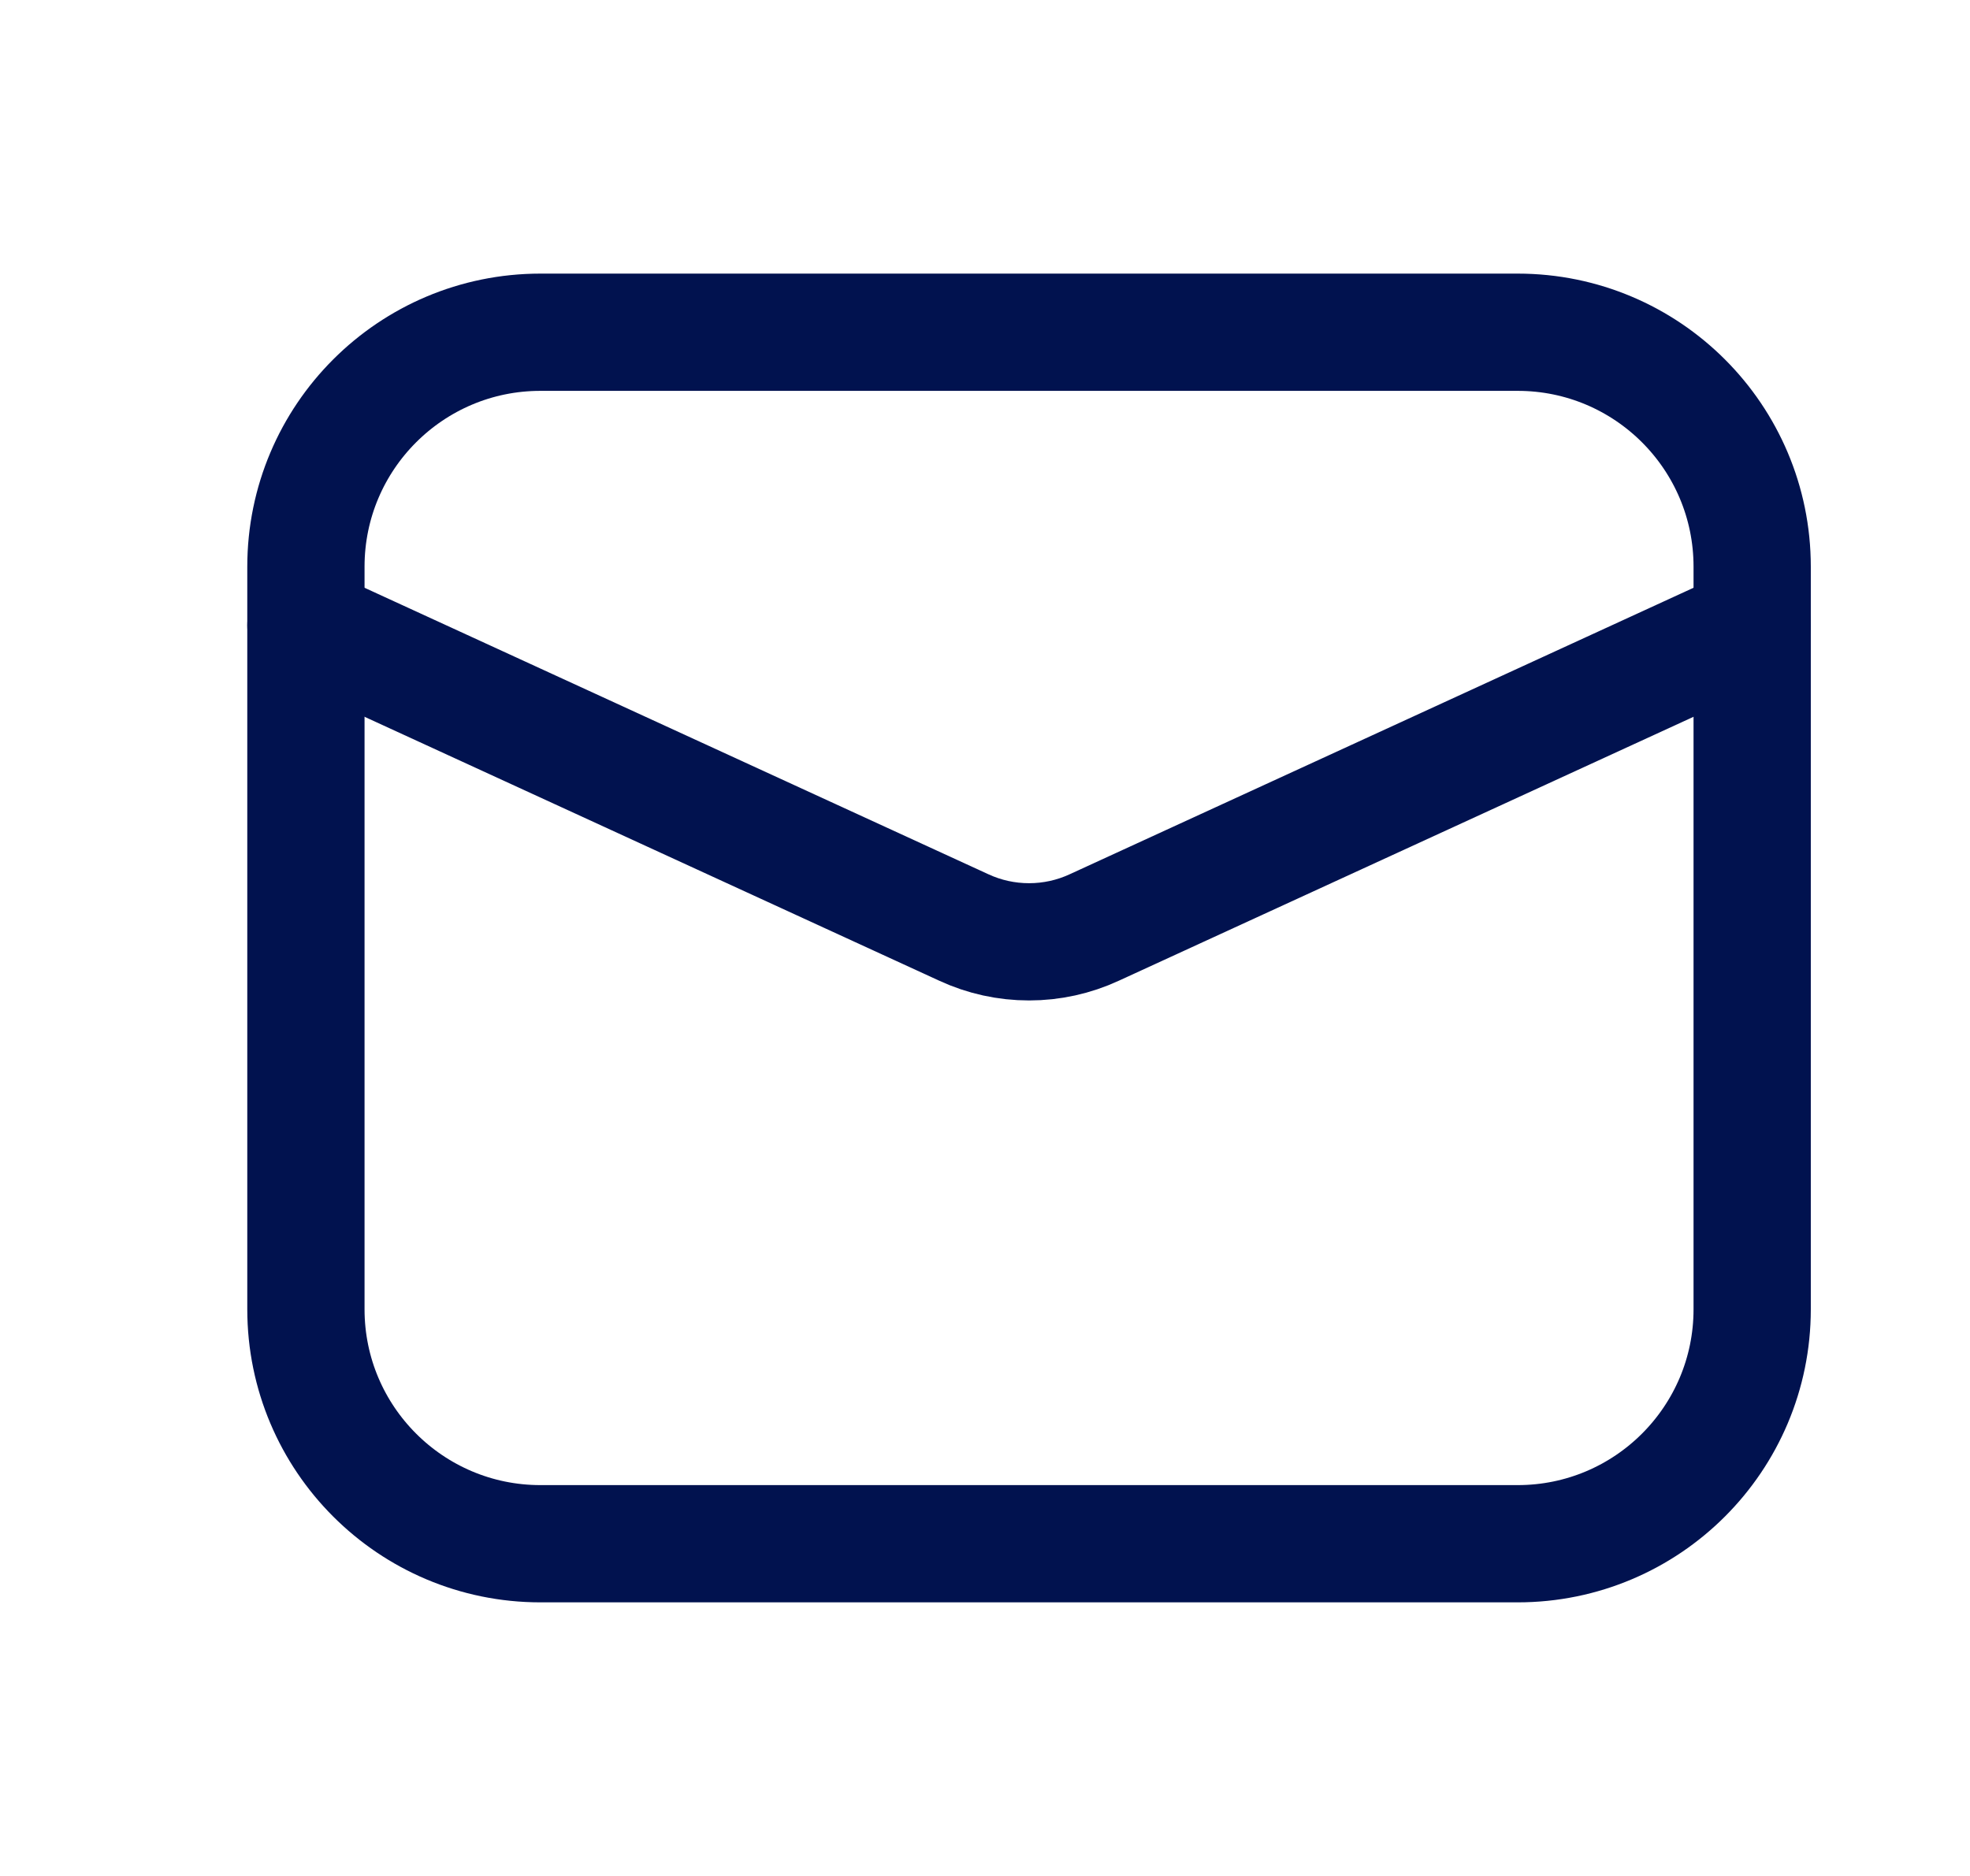
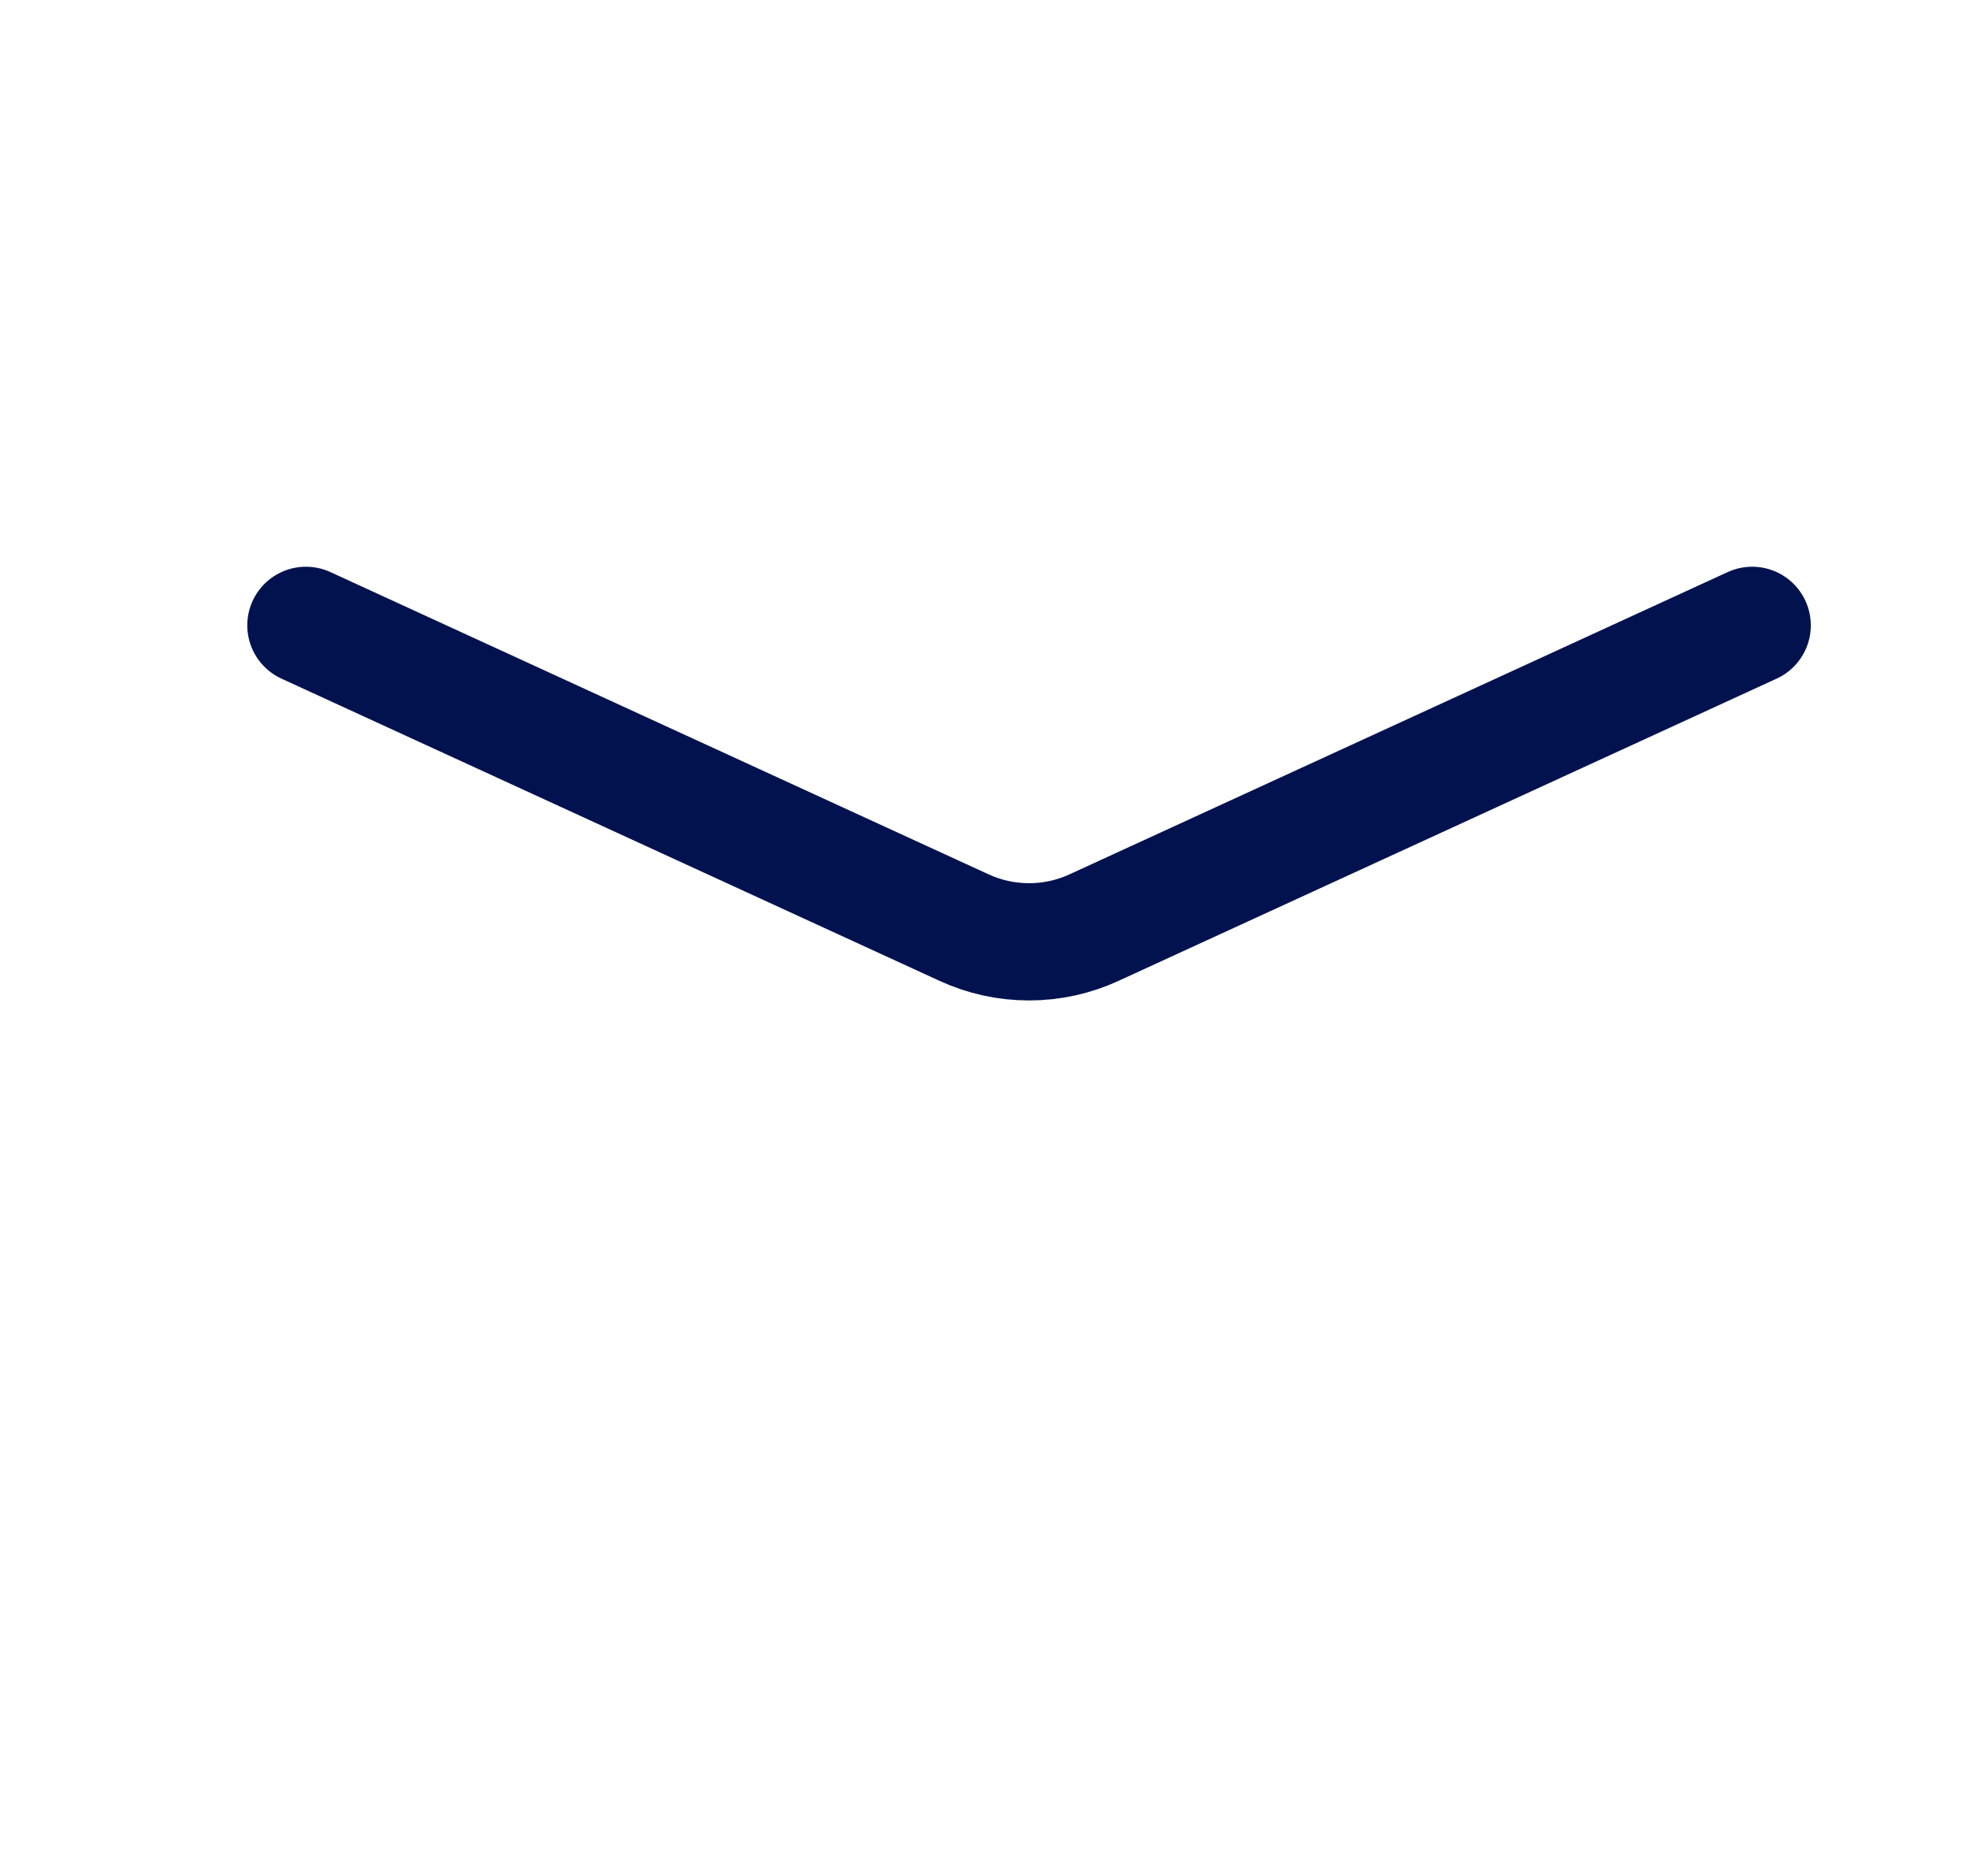
<svg xmlns="http://www.w3.org/2000/svg" width="21" height="20" viewBox="0 0 21 20" fill="none">
-   <path d="M16.178 3.542H5.761C4.381 3.542 3.261 4.661 3.261 6.042V13.958C3.261 15.339 4.381 16.458 5.761 16.458H16.178C17.559 16.458 18.678 15.339 18.678 13.958V6.042C18.678 4.661 17.559 3.542 16.178 3.542Z" stroke="#01124F" stroke-width="1.25" stroke-linecap="round" stroke-linejoin="round" />
  <path d="M3.261 6.667L10.274 9.888C10.492 9.989 10.729 10.041 10.97 10.041C11.21 10.041 11.447 9.989 11.665 9.888L18.678 6.667" stroke="#01124F" stroke-width="1.25" stroke-linecap="round" stroke-linejoin="round" />
</svg>